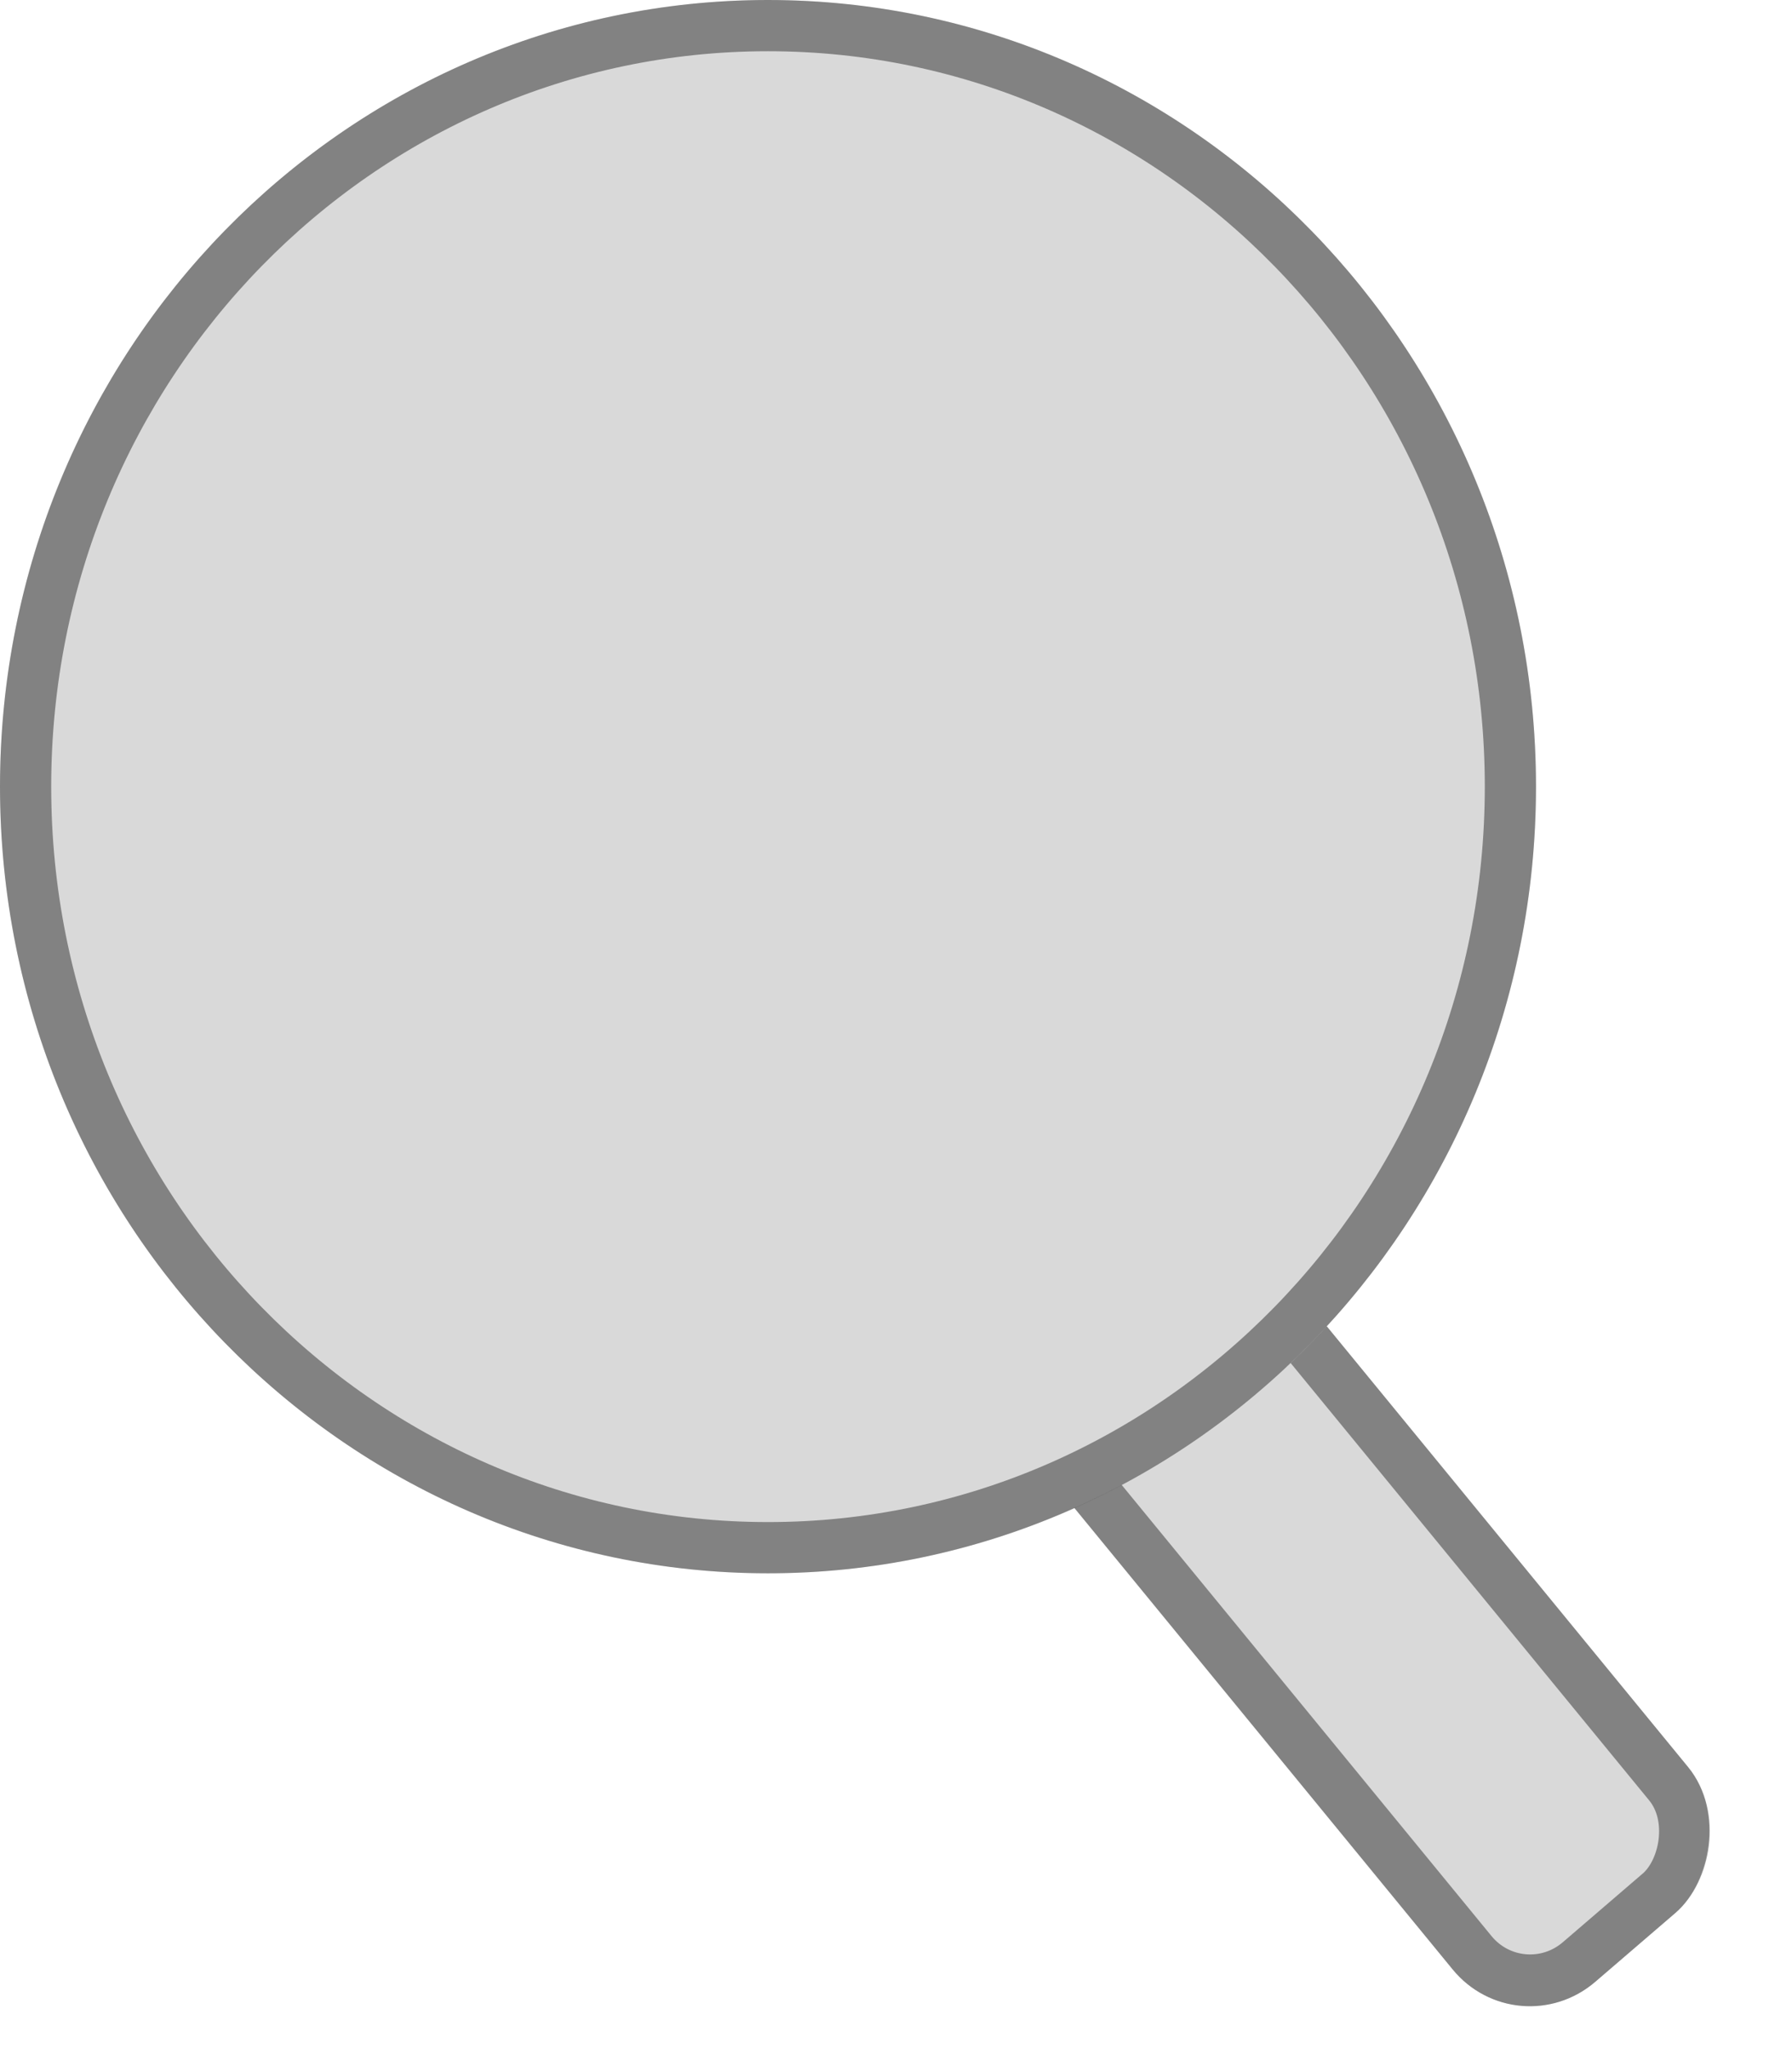
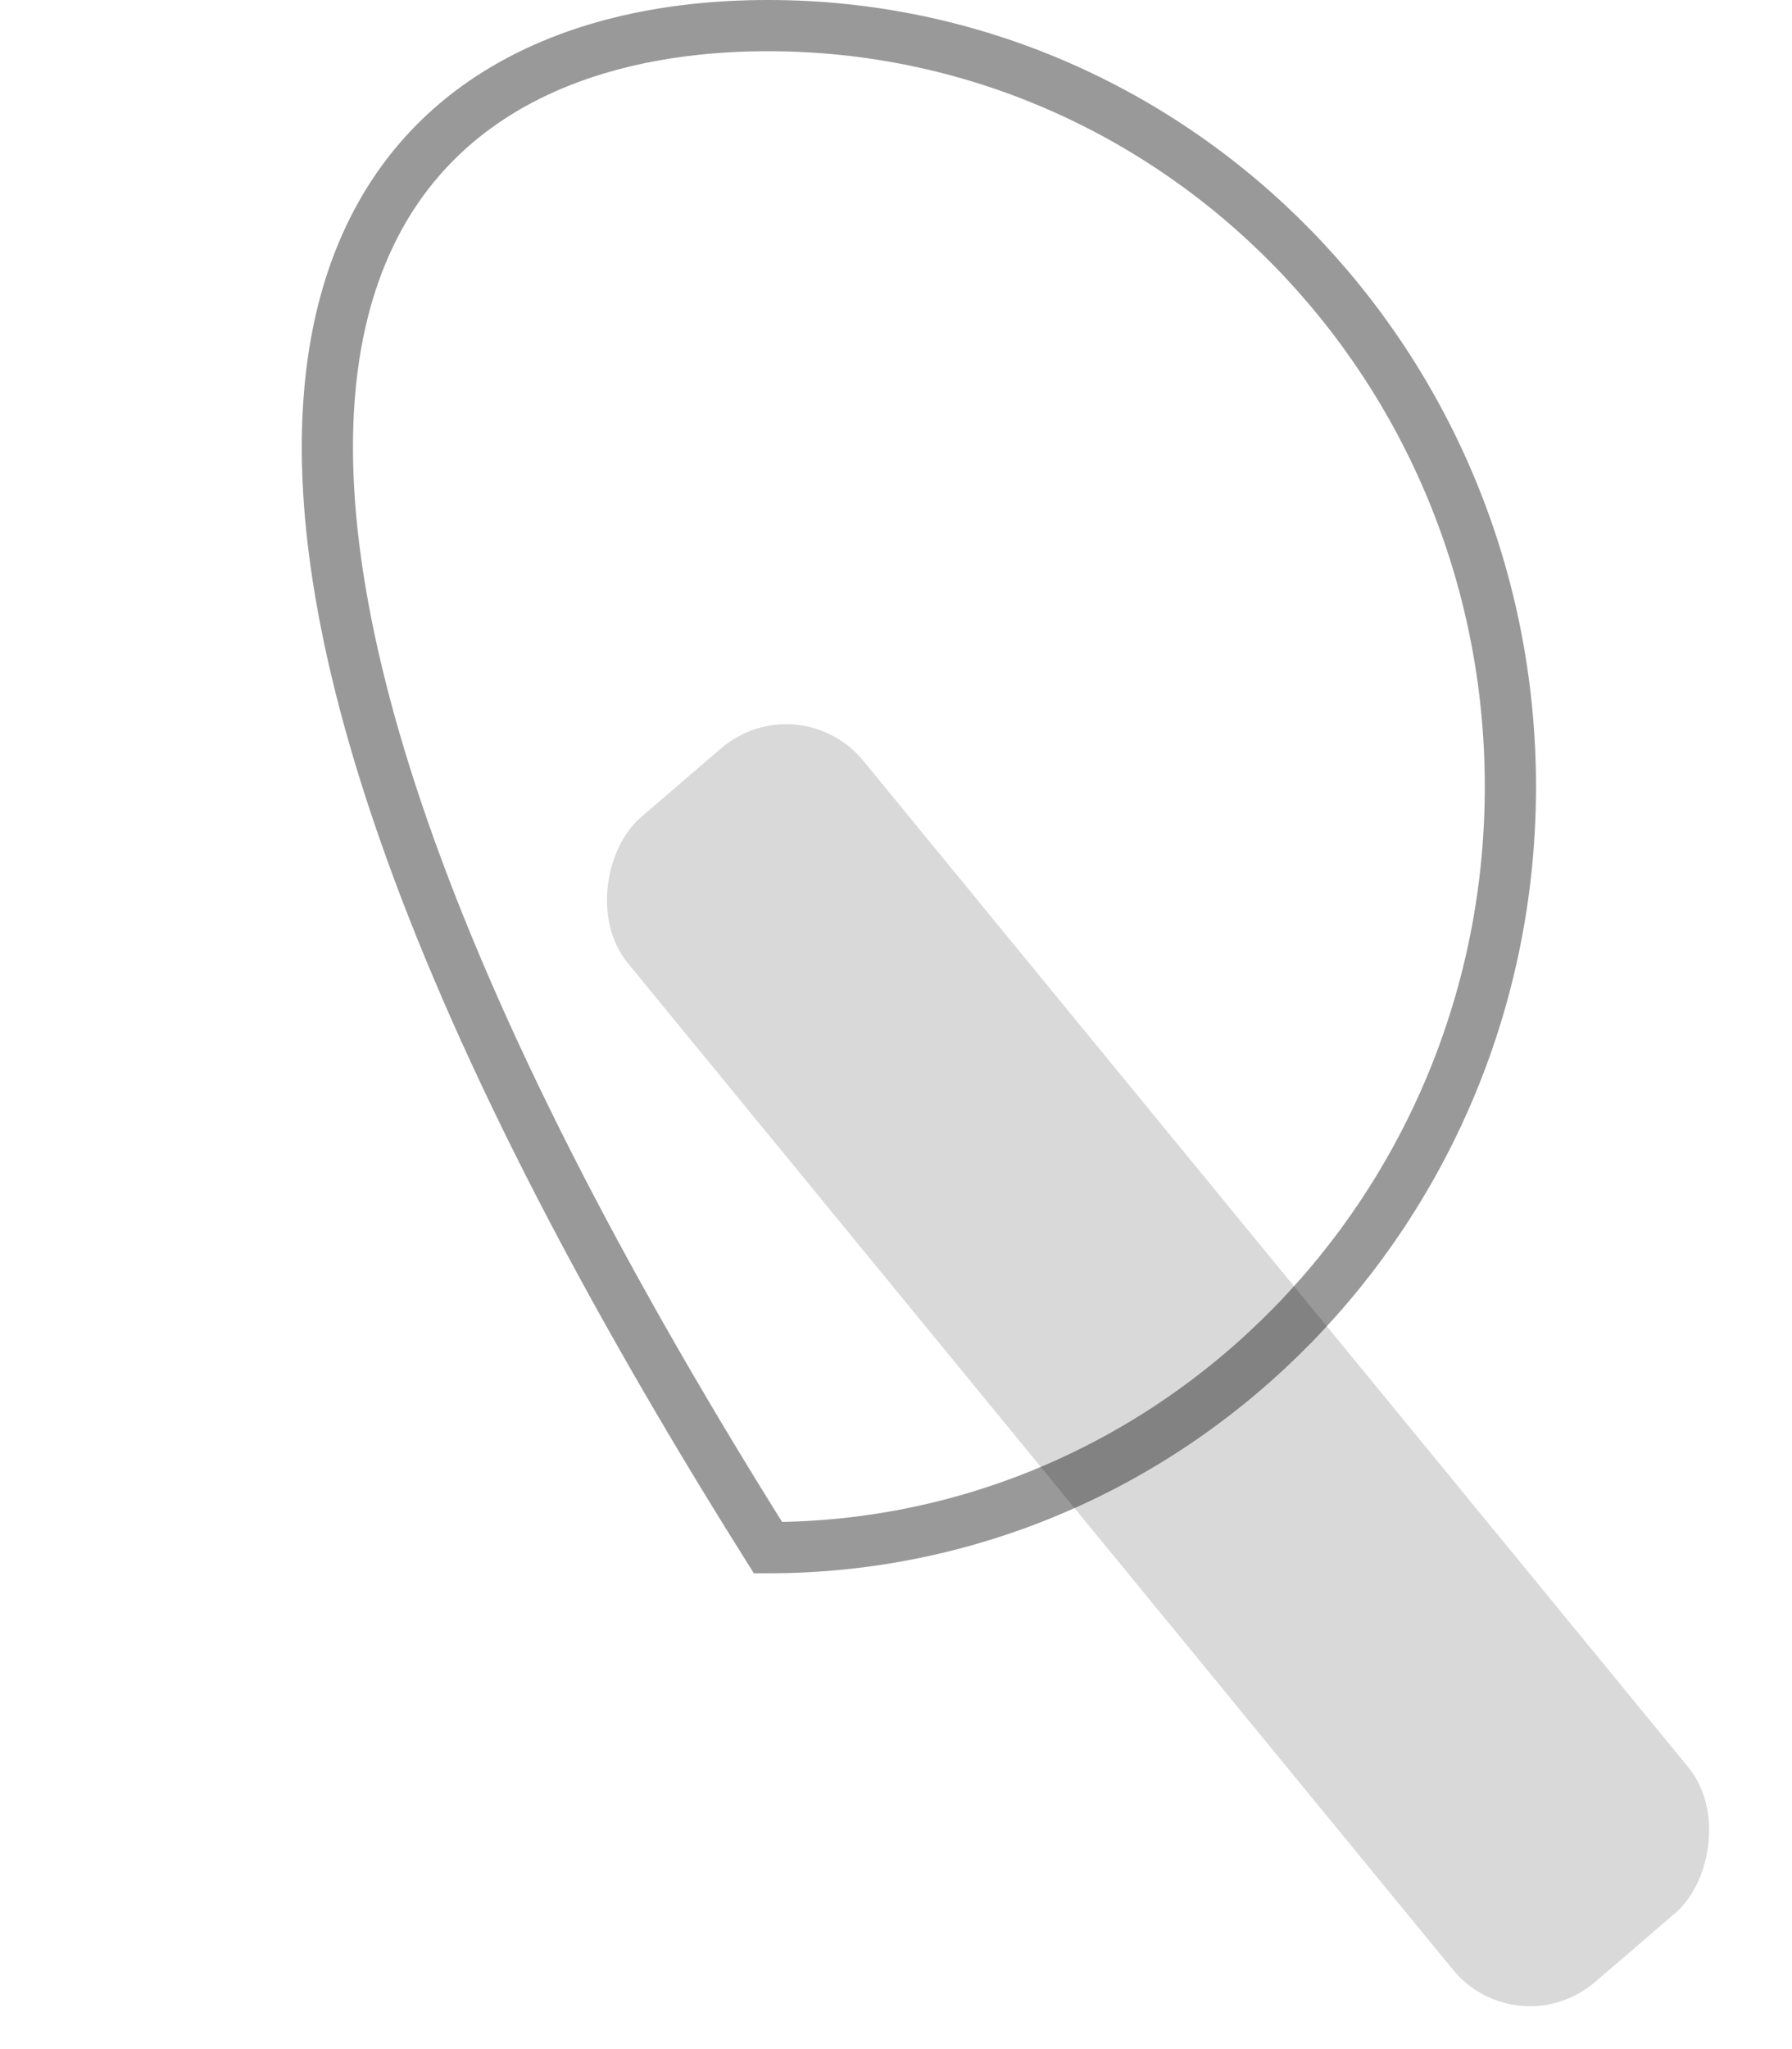
<svg xmlns="http://www.w3.org/2000/svg" width="35" height="40" viewBox="0 0 35 40" fill="none">
  <rect width="29.406" height="6.059" rx="2" transform="matrix(0.634 0.773 -0.759 0.652 15.596 13.309)" fill="#D9D9D9" />
-   <rect x="-0.062" y="0.713" width="28.406" height="5.059" rx="1.5" transform="matrix(0.634 0.773 -0.759 0.652 16.113 13.605)" stroke="black" stroke-opacity="0.4" />
-   <ellipse cx="15" cy="15.356" rx="15" ry="15.356" fill="#D9D9D9" />
-   <path d="M29.5 15.356C29.5 23.572 22.997 30.212 15 30.212C7.003 30.212 0.5 23.572 0.5 15.356C0.5 7.14 7.003 0.5 15 0.5C22.997 0.5 29.5 7.14 29.5 15.356Z" stroke="black" stroke-opacity="0.4" />
+   <path d="M29.5 15.356C29.5 23.572 22.997 30.212 15 30.212C0.5 7.14 7.003 0.5 15 0.5C22.997 0.5 29.5 7.14 29.5 15.356Z" stroke="black" stroke-opacity="0.4" />
</svg>